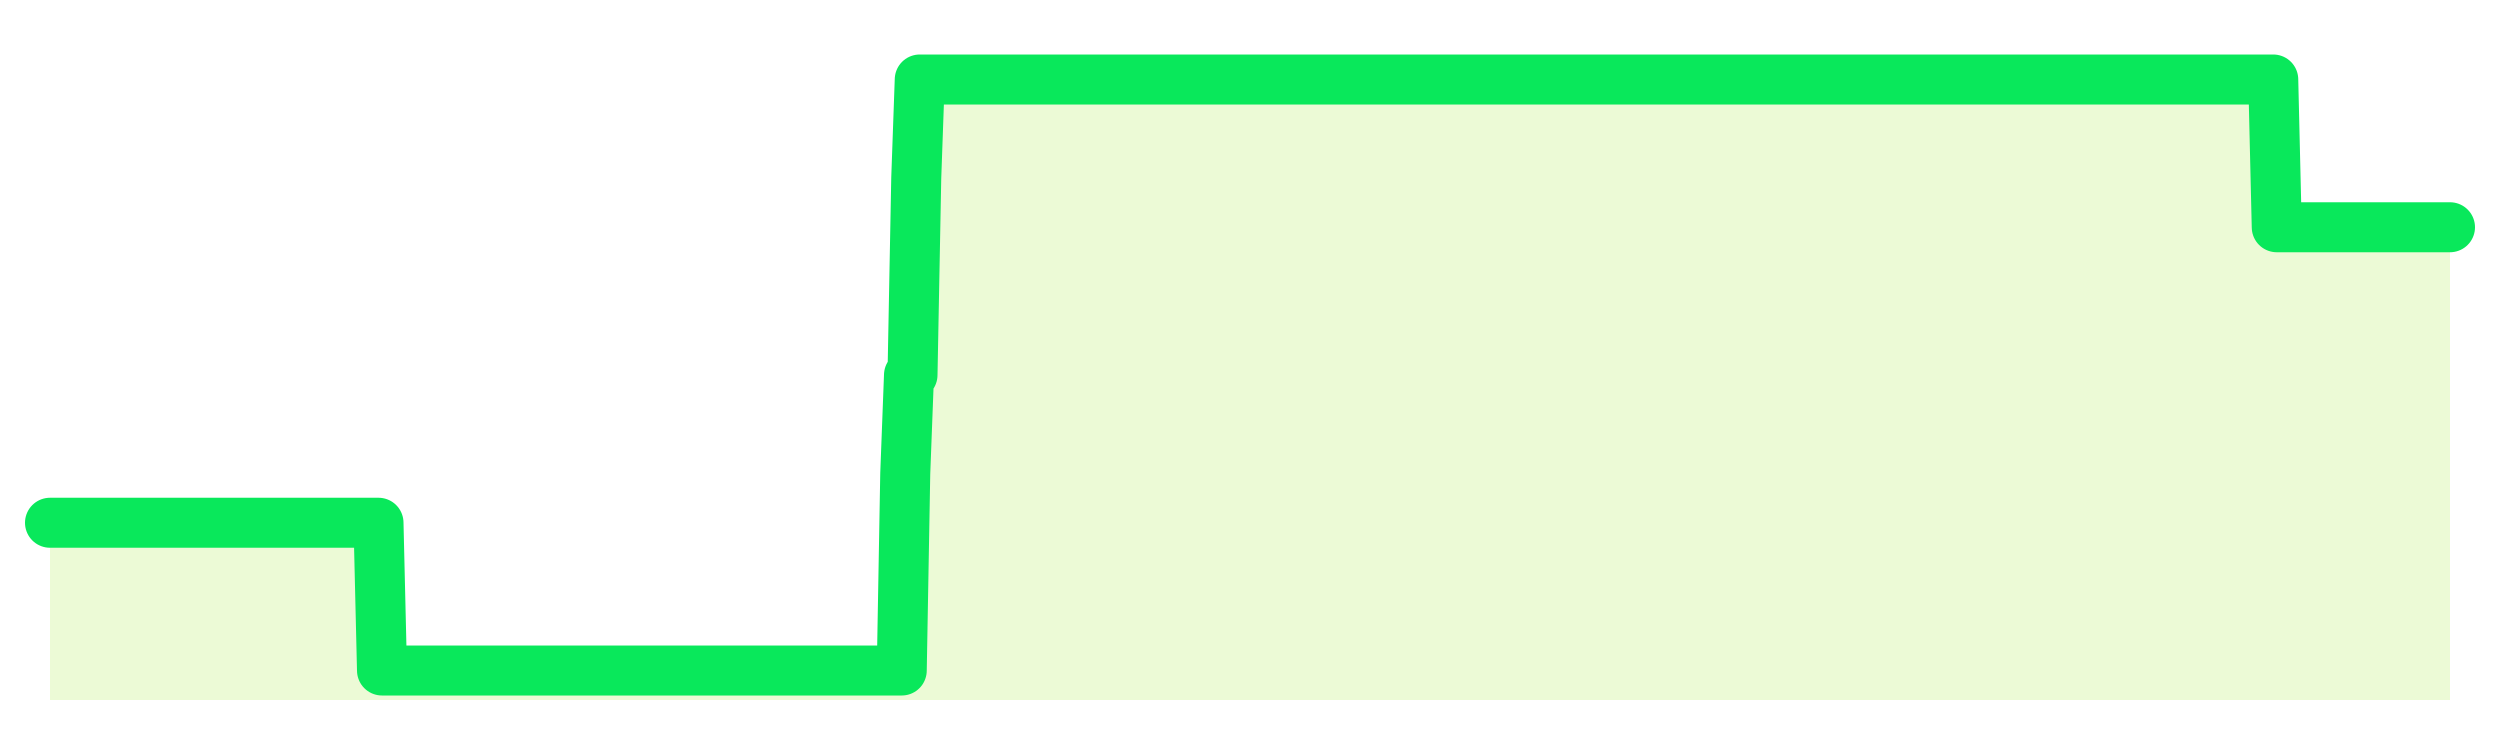
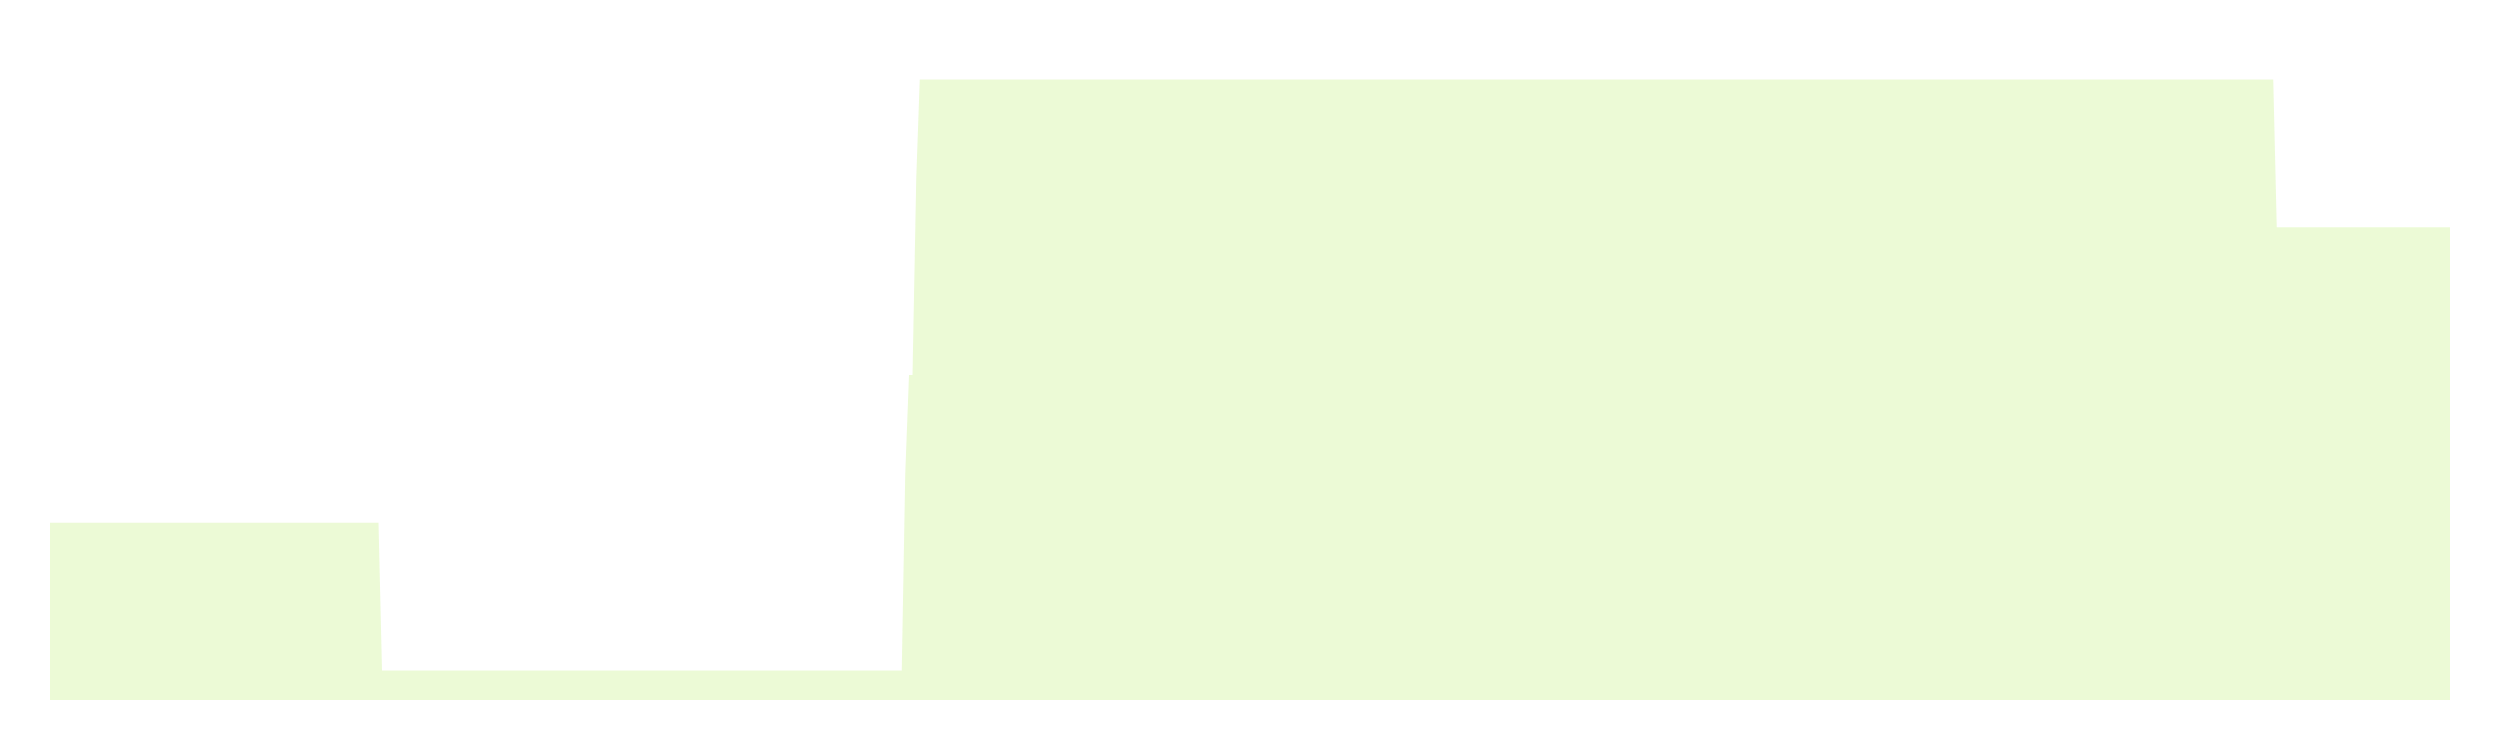
<svg xmlns="http://www.w3.org/2000/svg" width="100" height="30" viewBox="0 0 100 30">
  <rect width="100%" height="100%" fill="transparent" />
-   <path d="M2.00 20.91 L2.14 20.91 L2.29 20.91 L2.43 20.91 L2.58 20.91 L2.72 20.91 L2.87 20.91 L3.01 20.91 L3.15 20.91 L3.30 20.91 L3.44 20.91 L3.59 20.91 L3.73 20.91 L3.88 20.91 L4.02 20.91 L4.17 20.91 L4.31 20.91 L4.45 20.91 L4.60 20.91 L4.74 20.91 L4.89 20.91 L5.03 20.91 L5.18 20.91 L5.32 20.91 L5.46 20.91 L5.61 20.91 L5.75 20.91 L5.90 20.91 L6.04 20.91 L6.19 20.91 L6.33 20.91 L6.48 20.91 L6.62 20.91 L6.76 20.91 L6.91 20.91 L7.05 20.91 L7.20 20.91 L7.34 20.91 L7.49 20.91 L7.63 20.91 L7.77 20.91 L7.92 20.91 L8.06 20.91 L8.21 20.91 L8.35 20.91 L8.50 20.91 L8.64 20.91 L8.78 20.91 L8.93 20.91 L9.07 20.91 L9.22 20.91 L9.36 20.91 L9.51 20.91 L9.65 20.91 L9.80 20.91 L9.94 20.91 L10.08 20.91 L10.23 20.91 L10.37 20.91 L10.52 20.91 L10.66 20.91 L10.81 20.91 L10.95 20.91 L11.09 20.91 L11.24 20.91 L11.38 20.91 L11.53 20.91 L11.67 20.91 L11.82 20.91 L11.96 20.91 L12.11 20.91 L12.25 20.91 L12.39 20.91 L12.54 20.91 L12.68 20.91 L12.83 20.91 L12.97 20.91 L13.12 20.91 L13.26 20.91 L13.40 20.91 L13.55 20.91 L13.69 20.91 L13.84 20.91 L13.98 20.91 L14.13 20.91 L14.27 20.91 L14.42 20.91 L14.56 20.91 L14.70 20.91 L14.85 20.91 L14.99 20.91 L15.14 20.91 L15.28 26.82 L15.43 26.82 L15.57 26.82 L15.71 26.82 L15.86 26.82 L16.00 26.82 L16.15 26.82 L16.29 26.82 L16.44 26.82 L16.58 26.82 L16.72 26.82 L16.87 26.82 L17.01 26.82 L17.16 26.82 L17.30 26.82 L17.45 26.82 L17.59 26.82 L17.74 26.82 L17.88 26.82 L18.02 26.82 L18.17 26.82 L18.31 26.82 L18.46 26.82 L18.60 26.82 L18.75 26.82 L18.89 26.82 L19.03 26.82 L19.18 26.82 L19.32 26.82 L19.47 26.82 L19.61 26.82 L19.76 26.82 L19.90 26.82 L20.05 26.82 L20.19 26.82 L20.33 26.82 L20.48 26.82 L20.62 26.82 L20.77 26.82 L20.91 26.82 L21.06 26.82 L21.20 26.82 L21.34 26.82 L21.49 26.82 L21.63 26.82 L21.78 26.82 L21.92 26.82 L22.07 26.82 L22.21 26.82 L22.35 26.82 L22.50 26.82 L22.64 26.82 L22.79 26.82 L22.93 26.82 L23.08 26.82 L23.22 26.82 L23.37 26.82 L23.51 26.82 L23.65 26.82 L23.80 26.82 L23.94 26.82 L24.09 26.82 L24.23 26.82 L24.38 26.82 L24.52 26.82 L24.66 26.82 L24.81 26.82 L24.95 26.82 L25.10 26.82 L25.24 26.82 L25.39 26.82 L25.53 26.82 L25.68 26.82 L25.82 26.82 L25.96 26.82 L26.11 26.82 L26.25 26.82 L26.40 26.82 L26.54 26.82 L26.69 26.82 L26.83 26.82 L26.97 26.82 L27.12 26.82 L27.26 26.82 L27.41 26.82 L27.55 26.82 L27.70 26.82 L27.84 26.82 L27.98 26.82 L28.13 26.82 L28.27 26.82 L28.42 26.82 L28.56 26.82 L28.71 26.82 L28.85 26.82 L29.00 26.82 L29.14 26.82 L29.28 26.82 L29.43 26.82 L29.57 26.82 L29.72 26.82 L29.86 26.82 L30.01 26.82 L30.15 26.82 L30.29 26.82 L30.44 26.82 L30.58 26.82 L30.73 26.82 L30.87 26.82 L31.02 26.82 L31.16 26.82 L31.31 26.82 L31.45 26.82 L31.59 26.82 L31.74 26.82 L31.88 26.82 L32.03 26.82 L32.17 26.82 L32.32 26.82 L32.46 26.82 L32.60 26.82 L32.75 26.82 L32.89 26.82 L33.04 26.82 L33.18 26.82 L33.33 26.82 L33.47 26.82 L33.62 26.82 L33.76 26.82 L33.90 26.82 L34.05 26.82 L34.19 26.82 L34.34 26.82 L34.48 26.82 L34.63 26.82 L34.77 26.82 L34.91 26.82 L35.06 26.82 L35.20 26.82 L35.35 26.82 L35.49 26.82 L35.64 26.82 L35.78 26.82 L35.92 26.82 L36.07 26.82 L36.21 18.94 L36.36 15.00 L36.50 15.00 L36.65 7.12 L36.79 3.18 L36.94 3.18 L37.08 3.18 L37.22 3.18 L37.37 3.18 L37.51 3.18 L37.66 3.18 L37.80 3.18 L37.95 3.18 L38.09 3.18 L38.23 3.18 L38.38 3.18 L38.52 3.18 L38.67 3.18 L38.81 3.18 L38.96 3.18 L39.10 3.18 L39.25 3.18 L39.39 3.18 L39.53 3.18 L39.68 3.18 L39.82 3.18 L39.97 3.18 L40.11 3.18 L40.26 3.18 L40.40 3.18 L40.54 3.18 L40.69 3.18 L40.83 3.18 L40.98 3.18 L41.12 3.18 L41.27 3.18 L41.41 3.18 L41.55 3.18 L41.70 3.18 L41.84 3.18 L41.99 3.18 L42.13 3.18 L42.28 3.18 L42.42 3.18 L42.57 3.18 L42.71 3.18 L42.85 3.18 L43.00 3.18 L43.14 3.18 L43.29 3.18 L43.43 3.18 L43.58 3.18 L43.72 3.18 L43.86 3.18 L44.01 3.18 L44.15 3.18 L44.30 3.18 L44.44 3.18 L44.59 3.18 L44.73 3.18 L44.88 3.18 L45.02 3.18 L45.16 3.18 L45.31 3.18 L45.45 3.18 L45.60 3.18 L45.74 3.18 L45.89 3.18 L46.03 3.18 L46.17 3.18 L46.32 3.18 L46.46 3.18 L46.61 3.18 L46.75 3.18 L46.90 3.18 L47.04 3.18 L47.18 3.18 L47.33 3.18 L47.47 3.18 L47.62 3.18 L47.76 3.18 L47.91 3.18 L48.05 3.18 L48.20 3.18 L48.34 3.18 L48.48 3.18 L48.63 3.18 L48.77 3.18 L48.92 3.18 L49.06 3.18 L49.21 3.18 L49.35 3.18 L49.49 3.18 L49.64 3.18 L49.78 3.18 L49.93 3.18 L50.07 3.18 L50.22 3.18 L50.36 3.18 L50.51 3.18 L50.65 3.18 L50.79 3.18 L50.94 3.18 L51.08 3.18 L51.23 3.18 L51.37 3.18 L51.52 3.18 L51.66 3.18 L51.80 3.18 L51.95 3.18 L52.09 3.18 L52.24 3.18 L52.38 3.18 L52.53 3.18 L52.67 3.18 L52.82 3.18 L52.96 3.18 L53.10 3.18 L53.25 3.18 L53.39 3.18 L53.54 3.18 L53.68 3.18 L53.83 3.18 L53.97 3.18 L54.11 3.18 L54.26 3.18 L54.40 3.18 L54.55 3.18 L54.69 3.18 L54.84 3.18 L54.98 3.18 L55.12 3.18 L55.27 3.18 L55.41 3.18 L55.56 3.18 L55.70 3.18 L55.85 3.18 L55.99 3.18 L56.14 3.18 L56.28 3.18 L56.42 3.18 L56.57 3.18 L56.71 3.18 L56.86 3.18 L57.00 3.18 L57.15 3.18 L57.29 3.18 L57.43 3.18 L57.58 3.18 L57.72 3.18 L57.87 3.18 L58.01 3.18 L58.16 3.18 L58.30 3.18 L58.45 3.18 L58.59 3.18 L58.73 3.18 L58.88 3.18 L59.02 3.18 L59.17 3.18 L59.31 3.18 L59.46 3.18 L59.60 3.18 L59.74 3.18 L59.89 3.18 L60.03 3.18 L60.18 3.18 L60.32 3.18 L60.47 3.18 L60.61 3.18 L60.75 3.18 L60.90 3.18 L61.04 3.18 L61.19 3.18 L61.33 3.18 L61.48 3.18 L61.62 3.18 L61.77 3.18 L61.91 3.18 L62.05 3.18 L62.20 3.18 L62.34 3.18 L62.49 3.18 L62.63 3.18 L62.78 3.18 L62.92 3.18 L63.06 3.18 L63.21 3.18 L63.35 3.18 L63.50 3.18 L63.64 3.18 L63.79 3.18 L63.93 3.18 L64.08 3.18 L64.22 3.18 L64.36 3.18 L64.51 3.18 L64.65 3.18 L64.80 3.18 L64.94 3.18 L65.09 3.18 L65.23 3.18 L65.37 3.18 L65.52 3.18 L65.66 3.18 L65.81 3.18 L65.95 3.18 L66.10 3.18 L66.24 3.18 L66.38 3.18 L66.53 3.18 L66.67 3.18 L66.82 3.18 L66.96 3.18 L67.11 3.18 L67.25 3.18 L67.40 3.18 L67.54 3.18 L67.68 3.18 L67.83 3.18 L67.97 3.18 L68.12 3.18 L68.26 3.18 L68.41 3.18 L68.55 3.18 L68.69 3.18 L68.84 3.18 L68.98 3.18 L69.13 3.18 L69.27 3.18 L69.42 3.18 L69.56 3.18 L69.71 3.18 L69.85 3.18 L69.99 3.18 L70.14 3.18 L70.28 3.18 L70.43 3.18 L70.57 3.18 L70.72 3.18 L70.86 3.18 L71.00 3.18 L71.15 3.18 L71.29 3.18 L71.44 3.18 L71.58 3.18 L71.73 3.18 L71.87 3.18 L72.02 3.18 L72.16 3.18 L72.30 3.18 L72.45 3.18 L72.59 3.18 L72.74 3.18 L72.88 3.18 L73.03 3.18 L73.17 3.18 L73.31 3.18 L73.46 3.18 L73.60 3.18 L73.75 3.18 L73.89 3.18 L74.04 3.18 L74.18 3.18 L74.32 3.18 L74.47 3.18 L74.61 3.18 L74.76 3.18 L74.90 3.18 L75.05 3.18 L75.19 3.18 L75.34 3.18 L75.48 3.18 L75.62 3.18 L75.77 3.18 L75.91 3.18 L76.06 3.18 L76.20 3.18 L76.35 3.18 L76.49 3.18 L76.63 3.18 L76.78 3.18 L76.92 3.18 L77.07 3.18 L77.21 3.18 L77.36 3.18 L77.50 3.18 L77.65 3.18 L77.79 3.18 L77.93 3.18 L78.08 3.18 L78.22 3.18 L78.37 3.18 L78.51 3.18 L78.66 3.18 L78.80 3.18 L78.94 3.18 L79.09 3.18 L79.23 3.18 L79.38 3.18 L79.52 3.18 L79.67 3.18 L79.81 3.18 L79.95 3.18 L80.10 3.18 L80.24 3.18 L80.39 3.18 L80.53 3.18 L80.68 3.18 L80.82 3.18 L80.97 3.18 L81.11 3.18 L81.25 3.18 L81.40 3.18 L81.54 3.18 L81.69 3.18 L81.83 3.18 L81.98 3.18 L82.12 3.18 L82.26 3.18 L82.41 3.18 L82.55 3.18 L82.70 3.18 L82.84 3.18 L82.99 3.18 L83.13 3.18 L83.28 3.18 L83.42 3.18 L83.56 3.18 L83.71 3.18 L83.85 3.18 L84.00 3.18 L84.14 3.18 L84.29 3.18 L84.43 3.18 L84.57 3.18 L84.72 3.18 L84.86 3.18 L85.01 3.18 L85.15 3.18 L85.30 3.18 L85.44 3.18 L85.58 3.18 L85.73 3.18 L85.87 3.18 L86.02 3.18 L86.16 3.18 L86.31 3.18 L86.45 3.18 L86.60 3.18 L86.74 3.18 L86.88 3.18 L87.03 3.18 L87.17 3.18 L87.32 3.18 L87.46 3.18 L87.61 3.18 L87.75 3.18 L87.89 3.18 L88.04 3.18 L88.18 3.18 L88.33 3.18 L88.47 3.18 L88.62 3.18 L88.76 3.18 L88.91 3.18 L89.05 3.18 L89.19 3.18 L89.34 3.18 L89.48 3.18 L89.63 3.18 L89.77 3.18 L89.92 3.18 L90.06 3.18 L90.20 3.18 L90.35 3.18 L90.49 3.18 L90.64 3.18 L90.78 3.18 L90.93 3.18 L91.07 9.09 L91.22 9.09 L91.36 9.09 L91.50 9.09 L91.65 9.09 L91.79 9.09 L91.94 9.09 L92.08 9.09 L92.23 9.09 L92.37 9.09 L92.51 9.09 L92.66 9.09 L92.80 9.09 L92.95 9.09 L93.09 9.09 L93.24 9.09 L93.38 9.09 L93.52 9.09 L93.67 9.09 L93.81 9.09 L93.96 9.09 L94.10 9.09 L94.25 9.09 L94.39 9.09 L94.54 9.09 L94.68 9.09 L94.82 9.09 L94.97 9.09 L95.11 9.09 L95.26 9.09 L95.40 9.09 L95.55 9.09 L95.69 9.09 L95.83 9.09 L95.98 9.09 L96.12 9.09 L96.27 9.09 L96.41 9.09 L96.56 9.09 L96.70 9.09 L96.85 9.09 L96.99 9.09 L97.13 9.09 L97.28 9.09 L97.42 9.09 L97.57 9.09 L97.71 9.09 L97.86 9.09 L98.00 9.09 L98.00 28 L2.00 28 Z" fill="#a3e635" opacity="0.2" />
-   <path d="M2.00 20.91 L2.14 20.91 L2.29 20.91 L2.43 20.91 L2.58 20.91 L2.72 20.91 L2.87 20.91 L3.01 20.91 L3.15 20.91 L3.30 20.91 L3.44 20.91 L3.59 20.91 L3.73 20.91 L3.88 20.91 L4.02 20.91 L4.17 20.91 L4.31 20.91 L4.45 20.91 L4.60 20.91 L4.74 20.91 L4.89 20.91 L5.03 20.91 L5.18 20.91 L5.32 20.91 L5.46 20.91 L5.61 20.91 L5.75 20.91 L5.90 20.91 L6.04 20.91 L6.19 20.91 L6.33 20.91 L6.48 20.91 L6.62 20.91 L6.76 20.91 L6.91 20.91 L7.05 20.91 L7.20 20.91 L7.34 20.91 L7.49 20.91 L7.63 20.91 L7.77 20.91 L7.92 20.91 L8.06 20.91 L8.21 20.91 L8.35 20.91 L8.50 20.91 L8.64 20.91 L8.78 20.91 L8.93 20.91 L9.07 20.91 L9.22 20.91 L9.36 20.91 L9.51 20.91 L9.65 20.91 L9.80 20.91 L9.94 20.91 L10.08 20.91 L10.23 20.91 L10.37 20.91 L10.52 20.91 L10.66 20.91 L10.81 20.91 L10.95 20.91 L11.09 20.91 L11.24 20.91 L11.38 20.91 L11.53 20.91 L11.67 20.91 L11.82 20.91 L11.96 20.91 L12.11 20.91 L12.25 20.91 L12.39 20.91 L12.54 20.91 L12.68 20.91 L12.83 20.91 L12.97 20.91 L13.12 20.91 L13.26 20.91 L13.40 20.91 L13.55 20.91 L13.69 20.91 L13.84 20.91 L13.98 20.91 L14.13 20.91 L14.27 20.91 L14.42 20.91 L14.56 20.91 L14.70 20.91 L14.85 20.91 L14.99 20.91 L15.14 20.91 L15.28 26.82 L15.43 26.82 L15.57 26.82 L15.71 26.82 L15.86 26.82 L16.00 26.82 L16.15 26.82 L16.29 26.82 L16.44 26.82 L16.58 26.82 L16.72 26.82 L16.87 26.82 L17.01 26.82 L17.16 26.82 L17.30 26.82 L17.45 26.82 L17.59 26.82 L17.74 26.82 L17.88 26.82 L18.02 26.82 L18.17 26.82 L18.31 26.82 L18.46 26.82 L18.60 26.82 L18.75 26.82 L18.89 26.82 L19.03 26.82 L19.18 26.82 L19.32 26.82 L19.47 26.82 L19.61 26.82 L19.76 26.82 L19.90 26.82 L20.05 26.82 L20.19 26.82 L20.33 26.82 L20.48 26.82 L20.62 26.82 L20.77 26.82 L20.91 26.82 L21.06 26.82 L21.20 26.82 L21.34 26.82 L21.49 26.82 L21.63 26.82 L21.78 26.82 L21.92 26.82 L22.07 26.82 L22.21 26.82 L22.35 26.82 L22.50 26.82 L22.64 26.82 L22.79 26.82 L22.93 26.82 L23.08 26.82 L23.22 26.82 L23.37 26.82 L23.51 26.82 L23.65 26.82 L23.80 26.82 L23.94 26.82 L24.09 26.82 L24.23 26.82 L24.38 26.82 L24.52 26.82 L24.66 26.82 L24.81 26.82 L24.95 26.82 L25.10 26.82 L25.24 26.82 L25.39 26.82 L25.53 26.82 L25.68 26.82 L25.82 26.82 L25.96 26.82 L26.11 26.82 L26.25 26.82 L26.40 26.82 L26.54 26.82 L26.69 26.82 L26.83 26.82 L26.97 26.82 L27.12 26.82 L27.26 26.82 L27.41 26.82 L27.55 26.82 L27.70 26.82 L27.84 26.82 L27.98 26.82 L28.13 26.82 L28.27 26.82 L28.42 26.82 L28.56 26.82 L28.71 26.82 L28.85 26.82 L29.00 26.82 L29.14 26.82 L29.28 26.82 L29.43 26.82 L29.57 26.82 L29.72 26.82 L29.86 26.82 L30.01 26.82 L30.15 26.82 L30.29 26.82 L30.44 26.82 L30.58 26.82 L30.73 26.82 L30.87 26.82 L31.02 26.82 L31.16 26.82 L31.31 26.82 L31.45 26.82 L31.59 26.82 L31.74 26.82 L31.88 26.82 L32.03 26.82 L32.17 26.82 L32.32 26.82 L32.46 26.82 L32.60 26.82 L32.75 26.82 L32.89 26.82 L33.04 26.82 L33.18 26.82 L33.33 26.82 L33.47 26.82 L33.62 26.82 L33.76 26.82 L33.90 26.82 L34.05 26.82 L34.19 26.82 L34.34 26.82 L34.48 26.82 L34.63 26.82 L34.77 26.82 L34.91 26.82 L35.06 26.82 L35.20 26.82 L35.35 26.82 L35.49 26.82 L35.64 26.82 L35.78 26.82 L35.92 26.82 L36.07 26.82 L36.21 18.94 L36.36 15.00 L36.50 15.00 L36.65 7.12 L36.79 3.18 L36.94 3.18 L37.08 3.18 L37.22 3.18 L37.37 3.18 L37.51 3.18 L37.66 3.18 L37.80 3.18 L37.95 3.18 L38.09 3.18 L38.23 3.18 L38.38 3.18 L38.52 3.18 L38.67 3.18 L38.81 3.18 L38.96 3.18 L39.10 3.18 L39.25 3.18 L39.39 3.18 L39.53 3.18 L39.68 3.18 L39.82 3.18 L39.97 3.18 L40.11 3.18 L40.26 3.18 L40.40 3.18 L40.54 3.18 L40.69 3.18 L40.83 3.18 L40.98 3.18 L41.12 3.18 L41.27 3.18 L41.41 3.18 L41.55 3.18 L41.70 3.18 L41.84 3.18 L41.99 3.18 L42.13 3.18 L42.28 3.18 L42.42 3.18 L42.57 3.18 L42.71 3.18 L42.85 3.18 L43.00 3.18 L43.14 3.18 L43.29 3.18 L43.43 3.18 L43.58 3.18 L43.72 3.18 L43.86 3.18 L44.01 3.18 L44.15 3.18 L44.30 3.18 L44.44 3.18 L44.59 3.18 L44.73 3.18 L44.88 3.18 L45.02 3.18 L45.16 3.18 L45.31 3.18 L45.45 3.18 L45.60 3.18 L45.74 3.18 L45.89 3.18 L46.03 3.18 L46.17 3.18 L46.32 3.18 L46.46 3.18 L46.61 3.18 L46.75 3.18 L46.90 3.18 L47.04 3.18 L47.18 3.18 L47.33 3.18 L47.47 3.18 L47.62 3.18 L47.76 3.18 L47.91 3.18 L48.05 3.18 L48.20 3.18 L48.34 3.18 L48.48 3.18 L48.63 3.18 L48.77 3.18 L48.92 3.18 L49.06 3.18 L49.21 3.18 L49.35 3.18 L49.49 3.18 L49.64 3.18 L49.78 3.18 L49.93 3.18 L50.07 3.18 L50.22 3.18 L50.36 3.18 L50.51 3.18 L50.65 3.18 L50.79 3.18 L50.94 3.18 L51.08 3.18 L51.23 3.18 L51.37 3.18 L51.52 3.18 L51.66 3.18 L51.80 3.18 L51.95 3.18 L52.09 3.18 L52.24 3.18 L52.38 3.18 L52.53 3.18 L52.67 3.18 L52.82 3.18 L52.96 3.18 L53.10 3.18 L53.25 3.18 L53.39 3.18 L53.54 3.18 L53.68 3.18 L53.83 3.18 L53.97 3.18 L54.11 3.18 L54.26 3.18 L54.40 3.18 L54.55 3.18 L54.69 3.18 L54.84 3.18 L54.98 3.18 L55.12 3.18 L55.27 3.18 L55.41 3.18 L55.56 3.18 L55.70 3.18 L55.85 3.18 L55.99 3.18 L56.14 3.18 L56.28 3.18 L56.42 3.18 L56.57 3.18 L56.71 3.18 L56.86 3.18 L57.00 3.18 L57.15 3.18 L57.29 3.18 L57.43 3.18 L57.58 3.18 L57.72 3.18 L57.87 3.18 L58.01 3.18 L58.16 3.18 L58.30 3.18 L58.45 3.18 L58.59 3.18 L58.73 3.18 L58.88 3.18 L59.02 3.18 L59.17 3.18 L59.31 3.18 L59.46 3.18 L59.60 3.18 L59.74 3.18 L59.89 3.18 L60.03 3.18 L60.18 3.18 L60.32 3.18 L60.47 3.18 L60.61 3.18 L60.75 3.18 L60.90 3.18 L61.04 3.18 L61.19 3.18 L61.33 3.18 L61.48 3.18 L61.62 3.18 L61.77 3.18 L61.91 3.18 L62.05 3.18 L62.20 3.18 L62.34 3.18 L62.49 3.18 L62.63 3.18 L62.78 3.18 L62.92 3.18 L63.06 3.18 L63.21 3.18 L63.35 3.18 L63.50 3.18 L63.64 3.18 L63.79 3.18 L63.93 3.18 L64.08 3.18 L64.22 3.18 L64.36 3.18 L64.51 3.18 L64.65 3.18 L64.80 3.18 L64.94 3.18 L65.09 3.18 L65.23 3.18 L65.37 3.18 L65.52 3.18 L65.66 3.18 L65.81 3.18 L65.95 3.18 L66.10 3.18 L66.24 3.18 L66.38 3.18 L66.53 3.18 L66.67 3.18 L66.82 3.18 L66.96 3.18 L67.11 3.18 L67.25 3.18 L67.40 3.18 L67.54 3.18 L67.68 3.18 L67.83 3.18 L67.97 3.18 L68.12 3.18 L68.26 3.18 L68.41 3.18 L68.55 3.18 L68.69 3.18 L68.84 3.18 L68.98 3.18 L69.13 3.18 L69.27 3.18 L69.42 3.18 L69.56 3.18 L69.71 3.18 L69.85 3.18 L69.99 3.18 L70.14 3.18 L70.28 3.18 L70.43 3.18 L70.57 3.18 L70.72 3.18 L70.86 3.18 L71.00 3.18 L71.15 3.18 L71.29 3.18 L71.44 3.18 L71.58 3.18 L71.73 3.18 L71.87 3.18 L72.02 3.18 L72.16 3.18 L72.30 3.18 L72.45 3.18 L72.59 3.18 L72.74 3.18 L72.88 3.18 L73.03 3.18 L73.17 3.18 L73.31 3.18 L73.46 3.18 L73.60 3.18 L73.75 3.18 L73.89 3.18 L74.04 3.18 L74.18 3.18 L74.32 3.18 L74.47 3.18 L74.61 3.18 L74.76 3.18 L74.90 3.18 L75.05 3.18 L75.19 3.18 L75.34 3.18 L75.48 3.18 L75.62 3.18 L75.77 3.18 L75.91 3.18 L76.06 3.18 L76.20 3.18 L76.35 3.18 L76.49 3.18 L76.63 3.18 L76.78 3.18 L76.92 3.18 L77.07 3.18 L77.21 3.18 L77.36 3.18 L77.50 3.18 L77.65 3.18 L77.79 3.18 L77.93 3.18 L78.08 3.18 L78.22 3.18 L78.37 3.18 L78.51 3.18 L78.66 3.18 L78.80 3.18 L78.94 3.18 L79.09 3.18 L79.23 3.18 L79.38 3.18 L79.52 3.18 L79.67 3.18 L79.81 3.18 L79.95 3.18 L80.10 3.18 L80.24 3.18 L80.39 3.18 L80.53 3.18 L80.68 3.18 L80.82 3.18 L80.97 3.18 L81.11 3.18 L81.25 3.18 L81.40 3.18 L81.54 3.18 L81.69 3.18 L81.83 3.18 L81.98 3.18 L82.12 3.18 L82.26 3.18 L82.41 3.18 L82.55 3.18 L82.70 3.18 L82.84 3.18 L82.99 3.18 L83.13 3.18 L83.28 3.18 L83.42 3.18 L83.56 3.18 L83.71 3.18 L83.85 3.18 L84.00 3.18 L84.14 3.18 L84.29 3.18 L84.43 3.18 L84.57 3.18 L84.72 3.18 L84.86 3.18 L85.01 3.18 L85.15 3.18 L85.30 3.18 L85.44 3.18 L85.58 3.18 L85.73 3.18 L85.87 3.18 L86.02 3.18 L86.16 3.18 L86.31 3.18 L86.45 3.18 L86.60 3.18 L86.74 3.18 L86.88 3.18 L87.03 3.18 L87.17 3.18 L87.32 3.18 L87.46 3.18 L87.61 3.18 L87.75 3.18 L87.89 3.18 L88.04 3.18 L88.18 3.18 L88.33 3.18 L88.47 3.18 L88.62 3.18 L88.76 3.18 L88.91 3.18 L89.05 3.18 L89.19 3.18 L89.34 3.18 L89.48 3.18 L89.63 3.18 L89.77 3.18 L89.92 3.18 L90.06 3.18 L90.20 3.18 L90.35 3.18 L90.49 3.18 L90.64 3.18 L90.78 3.18 L90.93 3.18 L91.07 9.09 L91.22 9.09 L91.36 9.09 L91.50 9.09 L91.65 9.09 L91.79 9.09 L91.94 9.09 L92.08 9.09 L92.23 9.09 L92.37 9.09 L92.51 9.09 L92.66 9.09 L92.80 9.09 L92.95 9.09 L93.09 9.09 L93.24 9.09 L93.38 9.09 L93.52 9.09 L93.67 9.09 L93.81 9.09 L93.96 9.09 L94.10 9.09 L94.25 9.09 L94.39 9.09 L94.54 9.09 L94.68 9.09 L94.82 9.09 L94.97 9.09 L95.11 9.09 L95.26 9.09 L95.40 9.09 L95.55 9.09 L95.69 9.09 L95.83 9.09 L95.98 9.09 L96.12 9.09 L96.27 9.09 L96.41 9.09 L96.56 9.09 L96.70 9.09 L96.85 9.09 L96.99 9.09 L97.13 9.09 L97.28 9.09 L97.42 9.09 L97.57 9.09 L97.71 9.09 L97.86 9.09 L98.00 9.09" fill="none" stroke="#09e85bff" stroke-width="2" stroke-linecap="round" stroke-linejoin="round" />
+   <path d="M2.00 20.91 L2.14 20.91 L2.29 20.91 L2.43 20.91 L2.58 20.91 L2.72 20.91 L2.87 20.91 L3.01 20.91 L3.15 20.91 L3.30 20.91 L3.44 20.91 L3.59 20.91 L3.73 20.91 L3.88 20.91 L4.02 20.91 L4.17 20.91 L4.31 20.91 L4.45 20.91 L4.60 20.91 L4.74 20.91 L4.89 20.91 L5.03 20.91 L5.18 20.91 L5.32 20.91 L5.46 20.91 L5.61 20.91 L5.75 20.91 L5.90 20.91 L6.04 20.91 L6.19 20.91 L6.33 20.91 L6.48 20.91 L6.62 20.91 L6.76 20.91 L6.91 20.91 L7.05 20.91 L7.20 20.91 L7.34 20.91 L7.49 20.91 L7.63 20.91 L7.77 20.91 L7.92 20.91 L8.06 20.91 L8.21 20.91 L8.35 20.91 L8.50 20.91 L8.64 20.91 L8.78 20.91 L8.93 20.91 L9.07 20.91 L9.22 20.91 L9.36 20.91 L9.51 20.91 L9.65 20.91 L9.80 20.91 L9.94 20.91 L10.08 20.91 L10.23 20.91 L10.37 20.91 L10.52 20.91 L10.66 20.91 L10.81 20.91 L10.95 20.91 L11.09 20.91 L11.24 20.91 L11.38 20.91 L11.53 20.91 L11.67 20.91 L11.82 20.91 L11.96 20.91 L12.11 20.91 L12.25 20.91 L12.39 20.91 L12.54 20.91 L12.68 20.91 L12.83 20.91 L12.97 20.91 L13.12 20.91 L13.26 20.91 L13.40 20.91 L13.55 20.91 L13.69 20.91 L13.84 20.91 L13.98 20.91 L14.13 20.91 L14.27 20.91 L14.42 20.91 L14.56 20.91 L14.70 20.91 L14.85 20.91 L14.99 20.91 L15.14 20.91 L15.28 26.82 L15.43 26.82 L15.57 26.82 L15.71 26.82 L15.86 26.82 L16.00 26.82 L16.15 26.82 L16.29 26.82 L16.44 26.82 L16.58 26.82 L16.72 26.82 L16.87 26.82 L17.01 26.82 L17.16 26.82 L17.30 26.82 L17.45 26.82 L17.59 26.82 L17.74 26.82 L17.88 26.82 L18.02 26.82 L18.17 26.82 L18.31 26.82 L18.46 26.82 L18.60 26.82 L18.75 26.82 L18.89 26.82 L19.03 26.82 L19.18 26.82 L19.32 26.82 L19.47 26.82 L19.61 26.82 L19.76 26.82 L19.90 26.82 L20.05 26.82 L20.19 26.82 L20.33 26.82 L20.48 26.82 L20.62 26.82 L20.77 26.82 L20.91 26.82 L21.06 26.82 L21.20 26.82 L21.34 26.82 L21.49 26.82 L21.63 26.82 L21.78 26.82 L21.92 26.82 L22.07 26.82 L22.21 26.82 L22.35 26.82 L22.50 26.82 L22.64 26.82 L22.79 26.82 L22.93 26.82 L23.08 26.82 L23.22 26.82 L23.37 26.82 L23.51 26.82 L23.65 26.82 L23.80 26.82 L23.94 26.82 L24.09 26.82 L24.23 26.82 L24.38 26.82 L24.52 26.82 L24.66 26.82 L24.81 26.82 L24.95 26.82 L25.10 26.82 L25.24 26.82 L25.39 26.82 L25.53 26.82 L25.68 26.82 L25.82 26.82 L25.96 26.82 L26.11 26.82 L26.25 26.82 L26.40 26.82 L26.54 26.82 L26.69 26.82 L26.83 26.82 L26.97 26.82 L27.12 26.82 L27.26 26.82 L27.41 26.82 L27.55 26.82 L27.70 26.82 L27.84 26.82 L27.98 26.82 L28.13 26.82 L28.27 26.82 L28.42 26.82 L28.56 26.82 L28.71 26.82 L28.85 26.82 L29.00 26.82 L29.14 26.82 L29.28 26.82 L29.43 26.82 L29.57 26.82 L29.72 26.82 L29.86 26.82 L30.01 26.82 L30.15 26.82 L30.29 26.82 L30.44 26.82 L30.58 26.82 L30.73 26.82 L30.87 26.82 L31.02 26.82 L31.16 26.82 L31.31 26.82 L31.45 26.82 L31.59 26.82 L31.74 26.82 L31.88 26.82 L32.03 26.82 L32.17 26.82 L32.32 26.82 L32.46 26.82 L32.60 26.82 L32.75 26.82 L32.89 26.82 L33.04 26.82 L33.18 26.82 L33.33 26.82 L33.47 26.82 L33.62 26.82 L33.76 26.82 L33.90 26.82 L34.05 26.82 L34.19 26.82 L34.34 26.82 L34.48 26.82 L34.63 26.82 L34.77 26.82 L34.91 26.82 L35.06 26.82 L35.20 26.82 L35.35 26.82 L35.49 26.82 L35.64 26.82 L35.78 26.82 L35.92 26.82 L36.07 26.82 L36.21 18.94 L36.36 15.00 L36.50 15.00 L36.65 7.12 L36.79 3.18 L36.94 3.18 L37.08 3.18 L37.22 3.18 L37.37 3.18 L37.51 3.18 L37.66 3.18 L37.80 3.18 L37.95 3.18 L38.09 3.18 L38.23 3.18 L38.38 3.18 L38.52 3.18 L38.67 3.18 L38.81 3.18 L38.96 3.18 L39.10 3.18 L39.25 3.18 L39.39 3.18 L39.53 3.18 L39.68 3.18 L39.82 3.18 L39.97 3.18 L40.11 3.18 L40.26 3.18 L40.40 3.18 L40.54 3.18 L40.69 3.18 L40.83 3.18 L40.98 3.18 L41.12 3.18 L41.27 3.18 L41.41 3.18 L41.55 3.18 L41.70 3.18 L41.84 3.18 L41.99 3.18 L42.13 3.18 L42.28 3.18 L42.42 3.18 L42.57 3.18 L42.71 3.18 L42.85 3.18 L43.00 3.18 L43.14 3.18 L43.29 3.18 L43.43 3.18 L43.58 3.18 L43.72 3.18 L43.86 3.18 L44.01 3.18 L44.15 3.18 L44.30 3.18 L44.44 3.18 L44.59 3.18 L44.73 3.18 L44.88 3.18 L45.02 3.18 L45.16 3.18 L45.31 3.18 L45.45 3.18 L45.60 3.18 L45.74 3.18 L45.89 3.18 L46.03 3.18 L46.17 3.18 L46.32 3.18 L46.46 3.18 L46.61 3.18 L46.75 3.18 L46.90 3.18 L47.04 3.18 L47.18 3.18 L47.33 3.18 L47.47 3.18 L47.62 3.18 L47.76 3.18 L47.91 3.18 L48.05 3.18 L48.20 3.18 L48.34 3.18 L48.48 3.18 L48.63 3.18 L48.77 3.18 L48.92 3.18 L49.06 3.18 L49.21 3.18 L49.35 3.18 L49.49 3.18 L49.64 3.18 L49.78 3.18 L49.93 3.18 L50.07 3.18 L50.22 3.18 L50.36 3.18 L50.51 3.18 L50.65 3.18 L50.79 3.18 L50.94 3.18 L51.08 3.18 L51.23 3.18 L51.37 3.18 L51.52 3.18 L51.66 3.18 L51.80 3.18 L51.95 3.18 L52.09 3.18 L52.24 3.18 L52.38 3.18 L52.53 3.18 L52.67 3.18 L52.82 3.18 L52.96 3.18 L53.10 3.18 L53.25 3.18 L53.39 3.18 L53.54 3.18 L53.68 3.18 L53.83 3.18 L53.97 3.18 L54.11 3.18 L54.26 3.18 L54.40 3.18 L54.55 3.18 L54.69 3.18 L54.84 3.18 L54.98 3.18 L55.12 3.18 L55.27 3.18 L55.41 3.18 L55.56 3.18 L55.70 3.18 L55.85 3.18 L55.99 3.18 L56.14 3.18 L56.28 3.18 L56.42 3.18 L56.57 3.18 L56.71 3.18 L56.86 3.18 L57.00 3.18 L57.15 3.18 L57.29 3.18 L57.43 3.18 L57.58 3.18 L57.72 3.18 L57.87 3.18 L58.01 3.18 L58.16 3.18 L58.30 3.18 L58.45 3.18 L58.59 3.18 L58.73 3.18 L58.88 3.18 L59.02 3.18 L59.17 3.18 L59.31 3.18 L59.46 3.18 L59.60 3.18 L59.74 3.18 L59.89 3.18 L60.03 3.18 L60.18 3.18 L60.32 3.18 L60.47 3.18 L60.61 3.18 L60.75 3.18 L60.90 3.18 L61.04 3.18 L61.19 3.18 L61.33 3.18 L61.48 3.18 L61.62 3.18 L61.77 3.18 L61.91 3.18 L62.05 3.18 L62.20 3.18 L62.34 3.18 L62.49 3.18 L62.63 3.18 L62.78 3.18 L62.92 3.18 L63.06 3.18 L63.21 3.18 L63.35 3.18 L63.50 3.18 L63.64 3.18 L63.79 3.18 L63.93 3.18 L64.08 3.18 L64.22 3.18 L64.36 3.18 L64.51 3.18 L64.65 3.18 L64.80 3.18 L64.94 3.18 L65.09 3.18 L65.23 3.18 L65.37 3.18 L65.52 3.18 L65.66 3.18 L65.81 3.18 L65.95 3.18 L66.10 3.18 L66.24 3.18 L66.38 3.18 L66.53 3.18 L66.67 3.18 L66.82 3.18 L66.96 3.18 L67.11 3.18 L67.25 3.18 L67.40 3.18 L67.54 3.18 L67.68 3.18 L67.83 3.18 L67.97 3.18 L68.12 3.18 L68.26 3.18 L68.41 3.18 L68.55 3.18 L68.69 3.18 L68.84 3.18 L68.98 3.18 L69.13 3.18 L69.27 3.18 L69.42 3.18 L69.56 3.18 L69.71 3.18 L69.85 3.18 L69.99 3.18 L70.14 3.18 L70.28 3.18 L70.43 3.18 L70.57 3.18 L70.72 3.18 L70.86 3.18 L71.00 3.18 L71.15 3.18 L71.29 3.18 L71.44 3.18 L71.58 3.18 L71.73 3.18 L71.87 3.18 L72.02 3.18 L72.16 3.18 L72.30 3.18 L72.45 3.18 L72.59 3.18 L72.74 3.18 L72.88 3.18 L73.03 3.18 L73.17 3.18 L73.31 3.18 L73.46 3.18 L73.75 3.18 L73.89 3.18 L74.04 3.18 L74.18 3.18 L74.32 3.18 L74.47 3.18 L74.61 3.18 L74.76 3.18 L74.90 3.18 L75.05 3.18 L75.19 3.18 L75.34 3.18 L75.48 3.18 L75.62 3.18 L75.77 3.18 L75.91 3.18 L76.06 3.18 L76.20 3.18 L76.35 3.18 L76.49 3.18 L76.63 3.18 L76.78 3.18 L76.92 3.18 L77.07 3.18 L77.21 3.18 L77.36 3.18 L77.50 3.18 L77.65 3.18 L77.79 3.18 L77.93 3.18 L78.08 3.18 L78.22 3.18 L78.37 3.18 L78.51 3.18 L78.66 3.18 L78.80 3.18 L78.94 3.18 L79.09 3.18 L79.23 3.18 L79.38 3.18 L79.52 3.18 L79.67 3.18 L79.81 3.18 L79.95 3.18 L80.10 3.18 L80.24 3.18 L80.39 3.18 L80.53 3.18 L80.68 3.18 L80.82 3.18 L80.97 3.18 L81.11 3.18 L81.25 3.18 L81.40 3.18 L81.54 3.18 L81.69 3.18 L81.83 3.18 L81.98 3.18 L82.12 3.18 L82.26 3.18 L82.41 3.18 L82.55 3.18 L82.70 3.18 L82.84 3.18 L82.99 3.18 L83.13 3.18 L83.28 3.18 L83.42 3.18 L83.56 3.18 L83.71 3.18 L83.85 3.18 L84.00 3.18 L84.14 3.18 L84.29 3.18 L84.43 3.18 L84.57 3.18 L84.72 3.18 L84.86 3.18 L85.01 3.18 L85.15 3.18 L85.30 3.18 L85.44 3.18 L85.58 3.18 L85.73 3.18 L85.87 3.18 L86.02 3.18 L86.16 3.18 L86.31 3.18 L86.45 3.18 L86.60 3.18 L86.74 3.18 L86.88 3.18 L87.03 3.18 L87.17 3.18 L87.32 3.18 L87.46 3.18 L87.61 3.18 L87.75 3.18 L87.89 3.18 L88.04 3.18 L88.18 3.18 L88.33 3.18 L88.47 3.18 L88.62 3.18 L88.76 3.18 L88.91 3.18 L89.05 3.18 L89.19 3.18 L89.34 3.18 L89.48 3.18 L89.63 3.18 L89.77 3.18 L89.92 3.18 L90.06 3.18 L90.20 3.18 L90.35 3.18 L90.49 3.18 L90.64 3.18 L90.78 3.18 L90.93 3.18 L91.07 9.09 L91.22 9.09 L91.36 9.09 L91.50 9.09 L91.65 9.09 L91.79 9.09 L91.94 9.09 L92.08 9.09 L92.23 9.09 L92.37 9.09 L92.51 9.09 L92.66 9.09 L92.80 9.09 L92.95 9.09 L93.09 9.09 L93.24 9.09 L93.38 9.09 L93.52 9.09 L93.67 9.09 L93.81 9.09 L93.96 9.09 L94.10 9.09 L94.25 9.09 L94.39 9.09 L94.54 9.09 L94.68 9.09 L94.82 9.09 L94.97 9.09 L95.11 9.09 L95.26 9.09 L95.40 9.09 L95.55 9.09 L95.69 9.09 L95.83 9.09 L95.98 9.09 L96.12 9.09 L96.27 9.09 L96.41 9.09 L96.56 9.09 L96.70 9.09 L96.85 9.09 L96.99 9.09 L97.13 9.09 L97.28 9.09 L97.42 9.09 L97.57 9.09 L97.71 9.09 L97.86 9.09 L98.00 9.09 L98.00 28 L2.00 28 Z" fill="#a3e635" opacity="0.2" />
</svg>